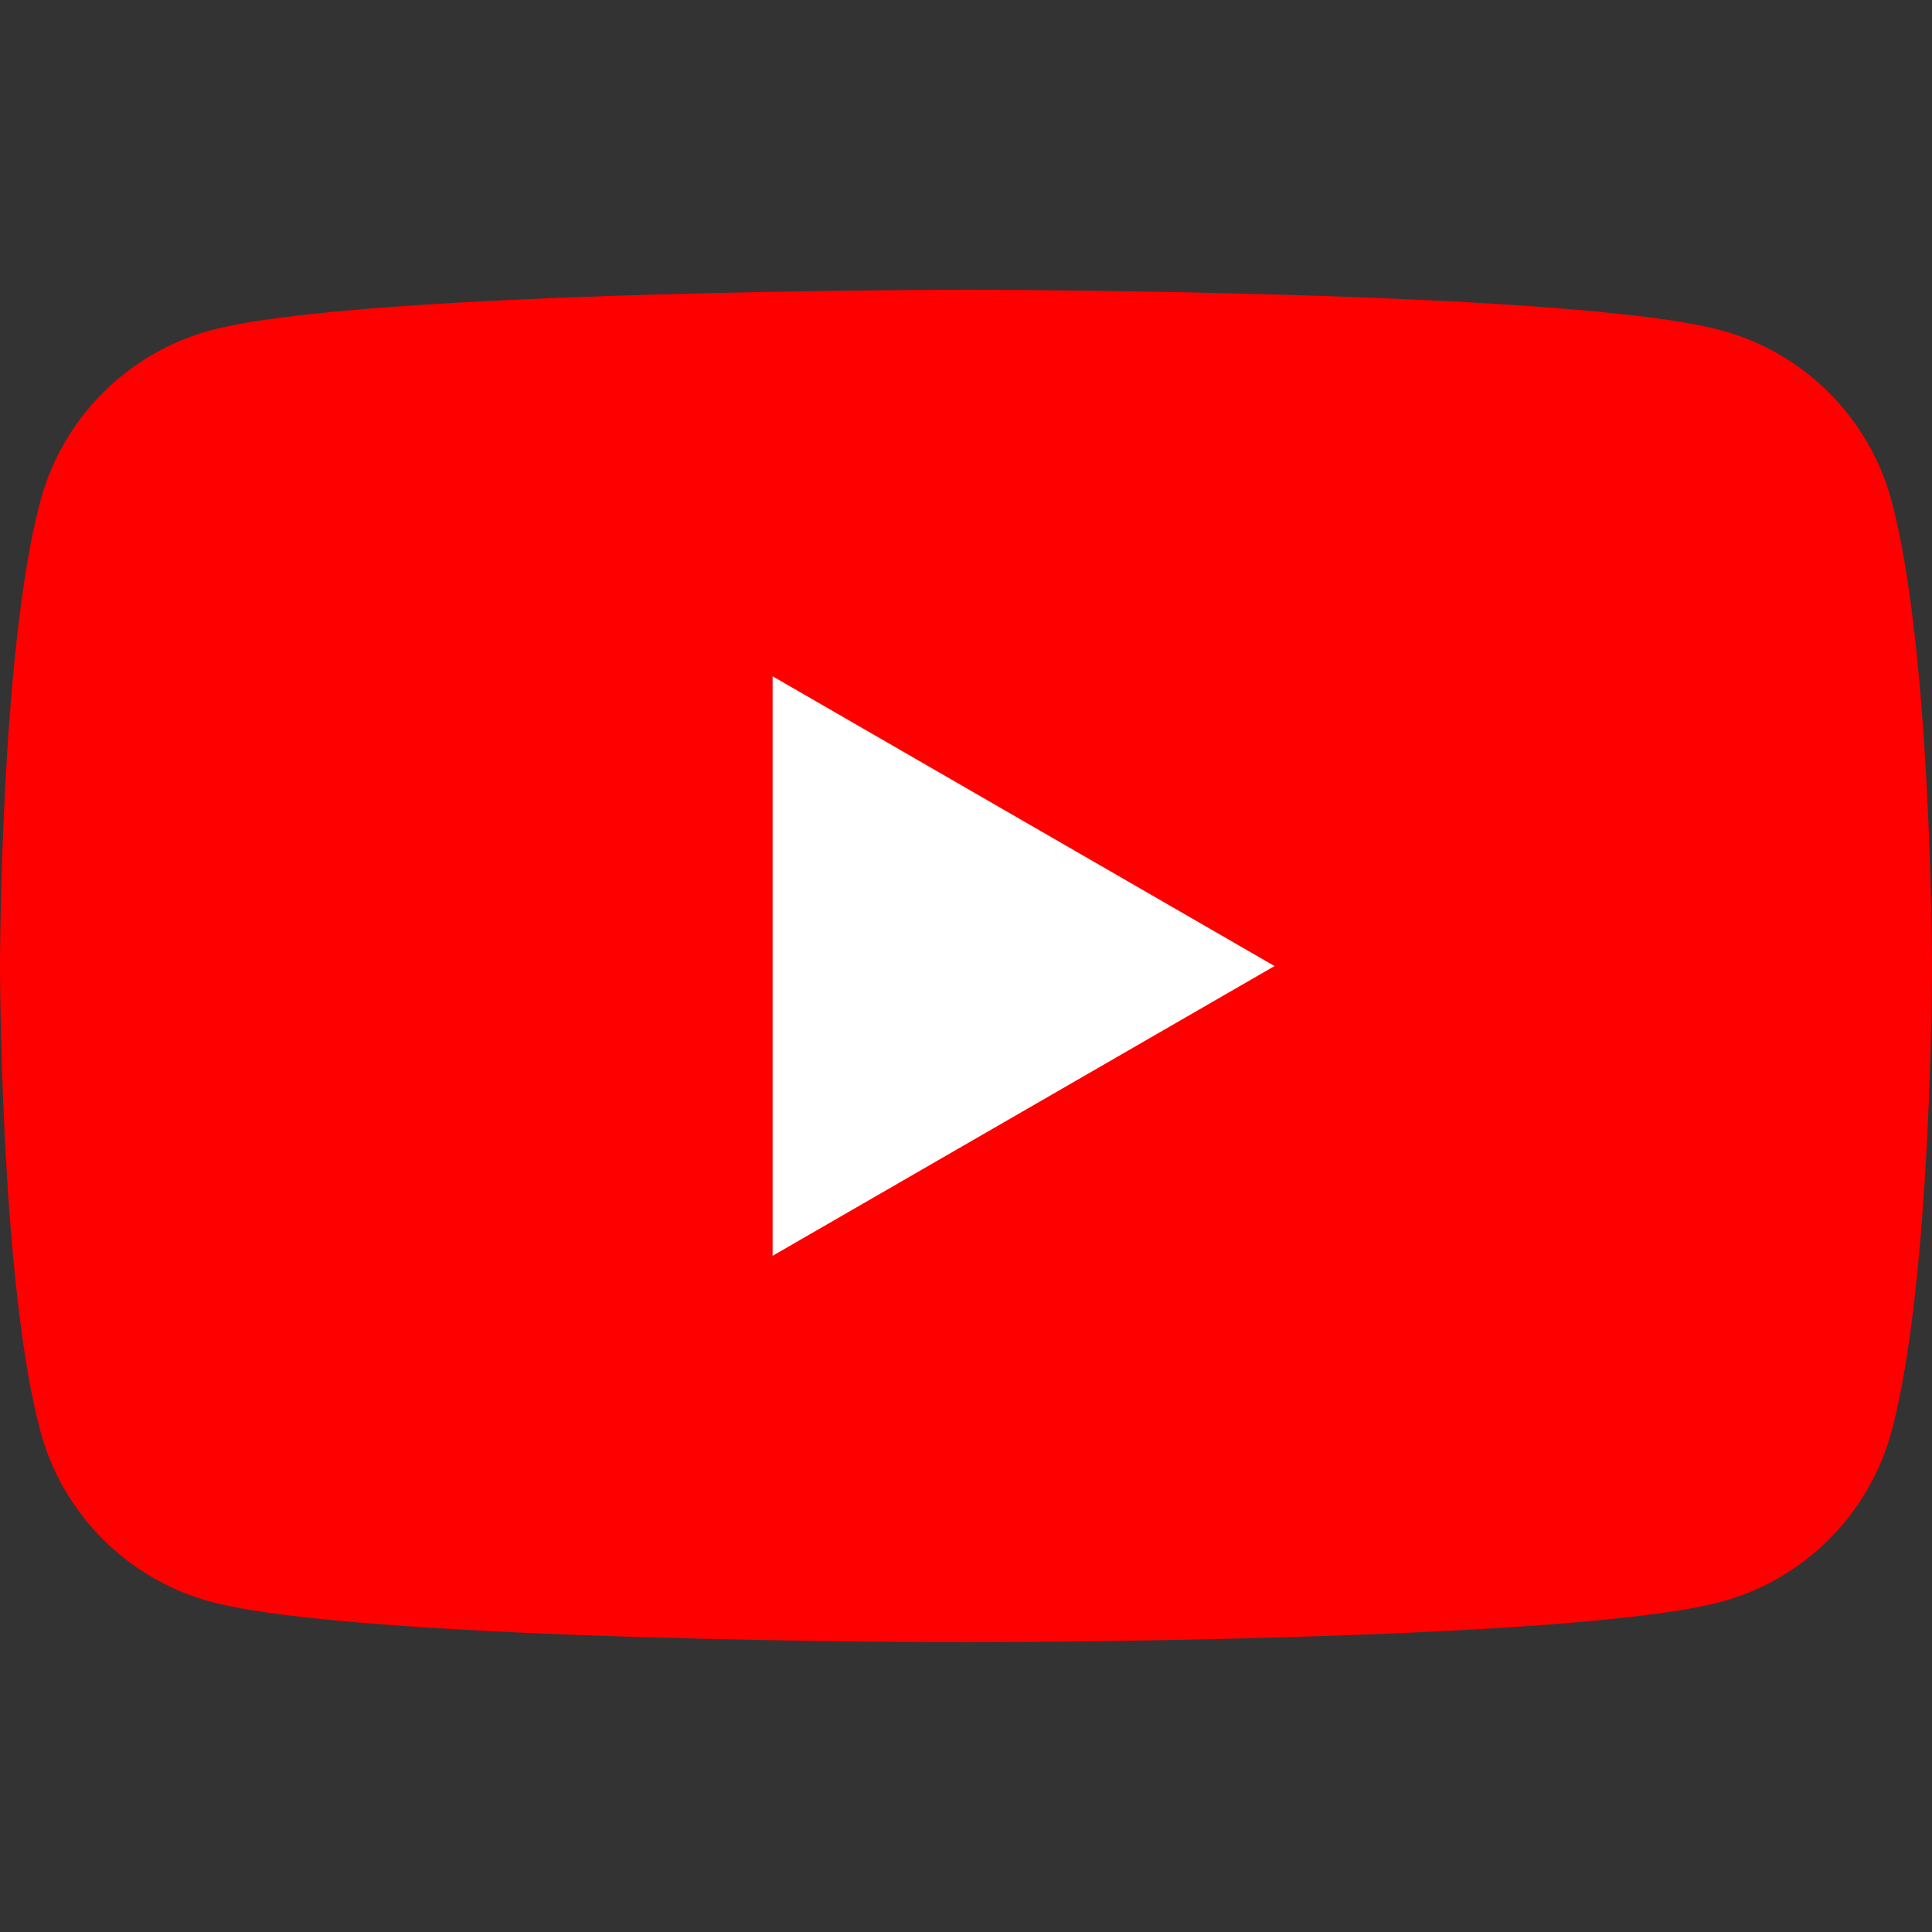
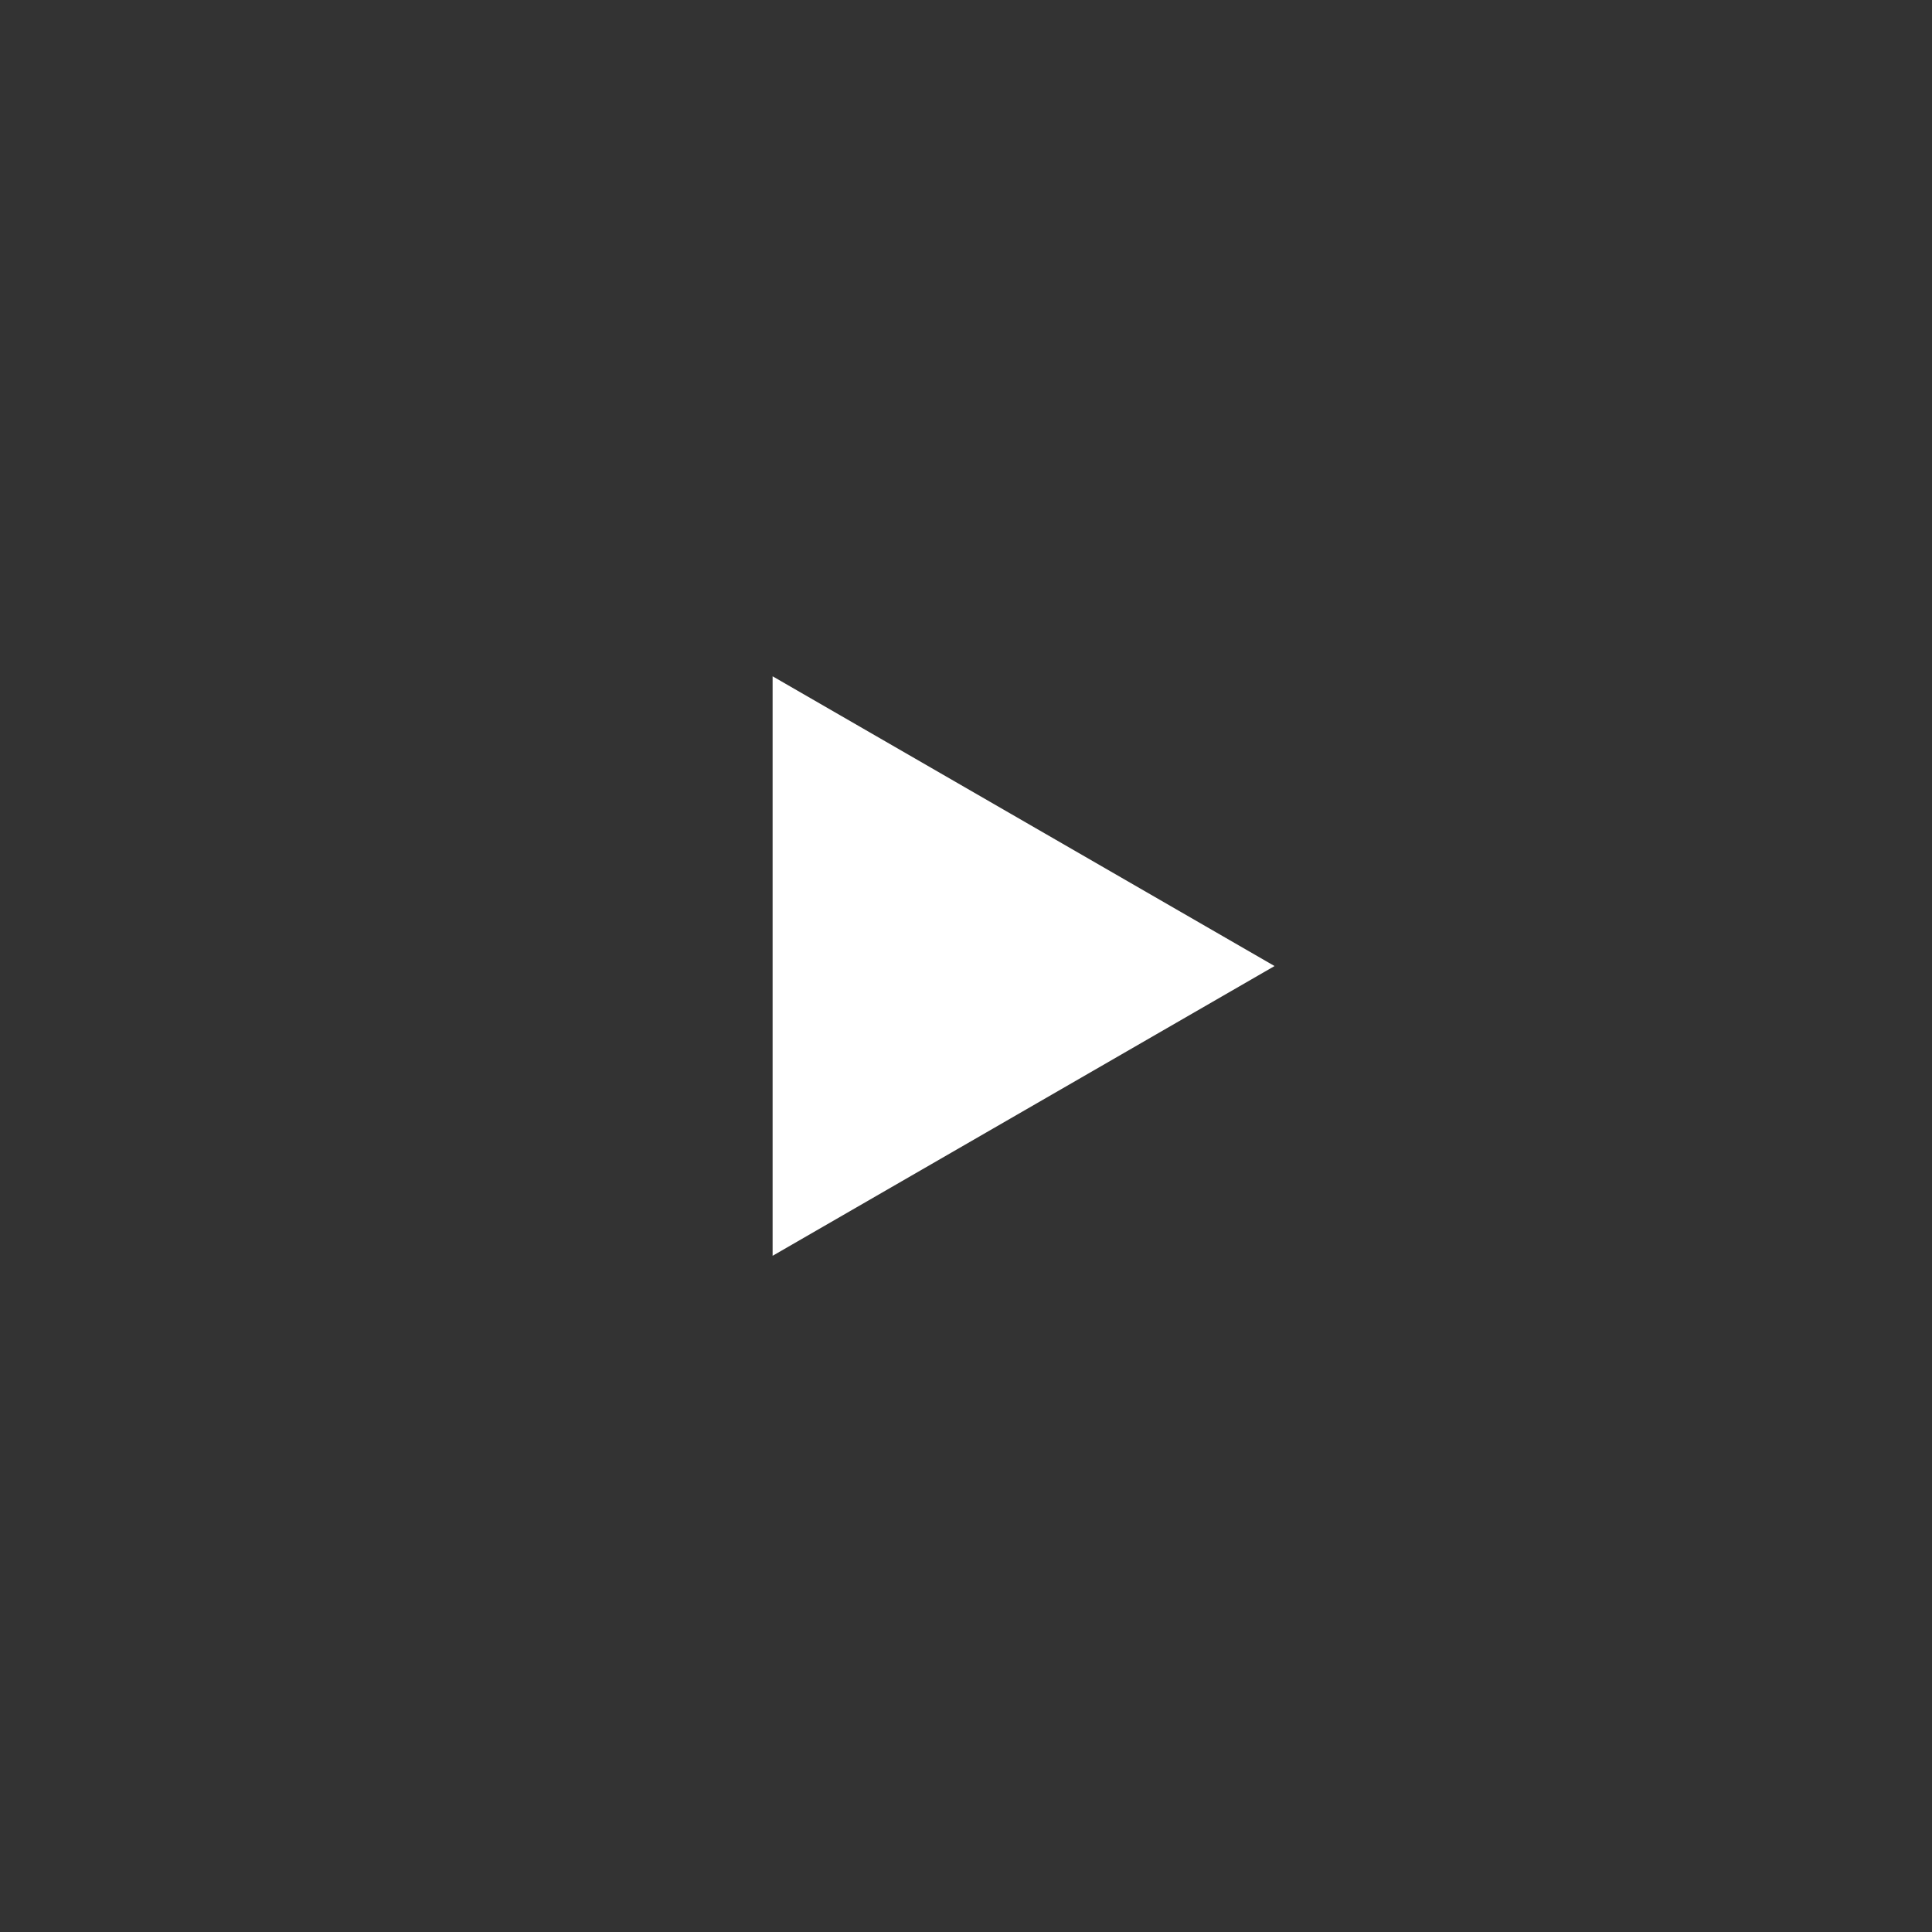
<svg xmlns="http://www.w3.org/2000/svg" width="40" height="40" viewBox="0 0 40 40" fill="none">
  <rect x="0" y="0" width="40" height="40" fill="#333333" stroke="none" />
-   <path d="M39.164 10.373C38.703 8.651 37.349 7.297 35.627 6.836C32.509 6 20 6 20 6C20 6 7.491 6 4.373 6.836C2.651 7.297 1.297 8.651 0.836 10.373C2.50351e-07 13.491 0 20.001 0 20.001C0 20.001 2.50351e-07 26.51 0.836 29.629C1.297 31.351 2.651 32.704 4.373 33.165C7.491 34.001 20 34.001 20 34.001C20 34.001 32.509 34.001 35.627 33.165C37.349 32.704 38.703 31.351 39.164 29.629C40 26.51 40 20.001 40 20.001C40 20.001 39.997 13.491 39.164 10.373Z" fill="#FF0000" />
  <path d="M15.996 26L26.388 20.001L15.996 14.002V26Z" fill="white" />
</svg>